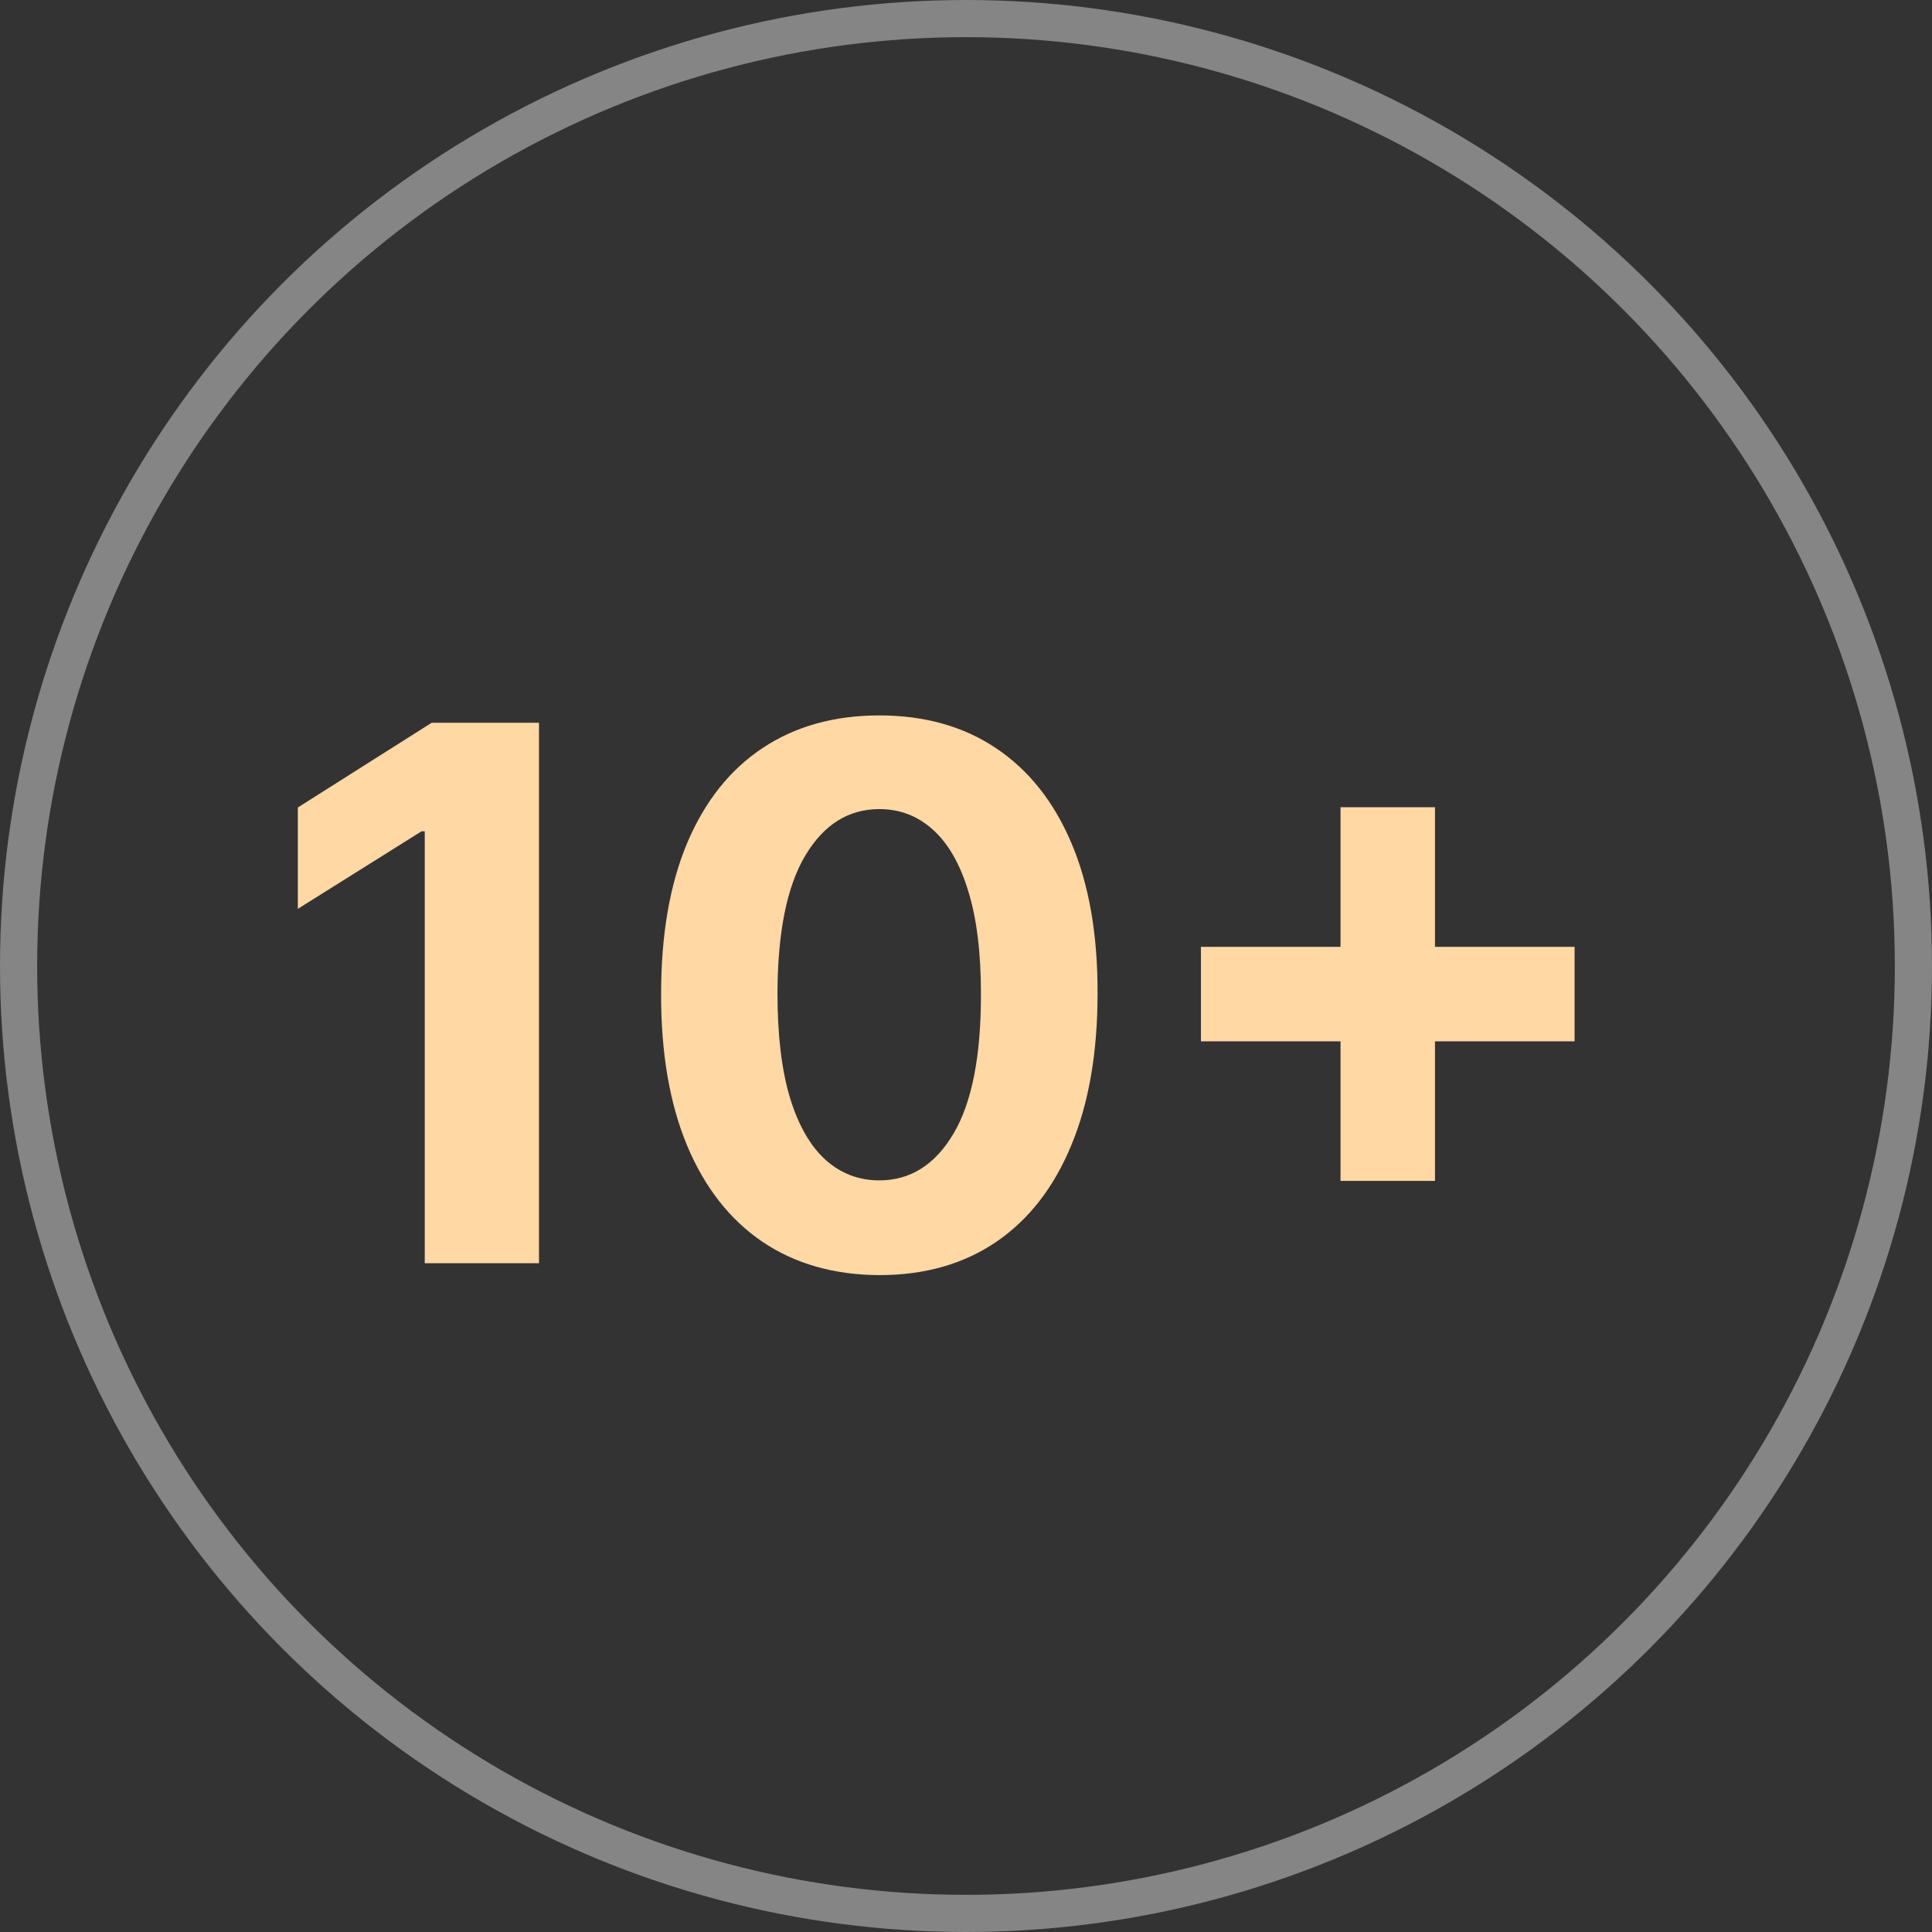
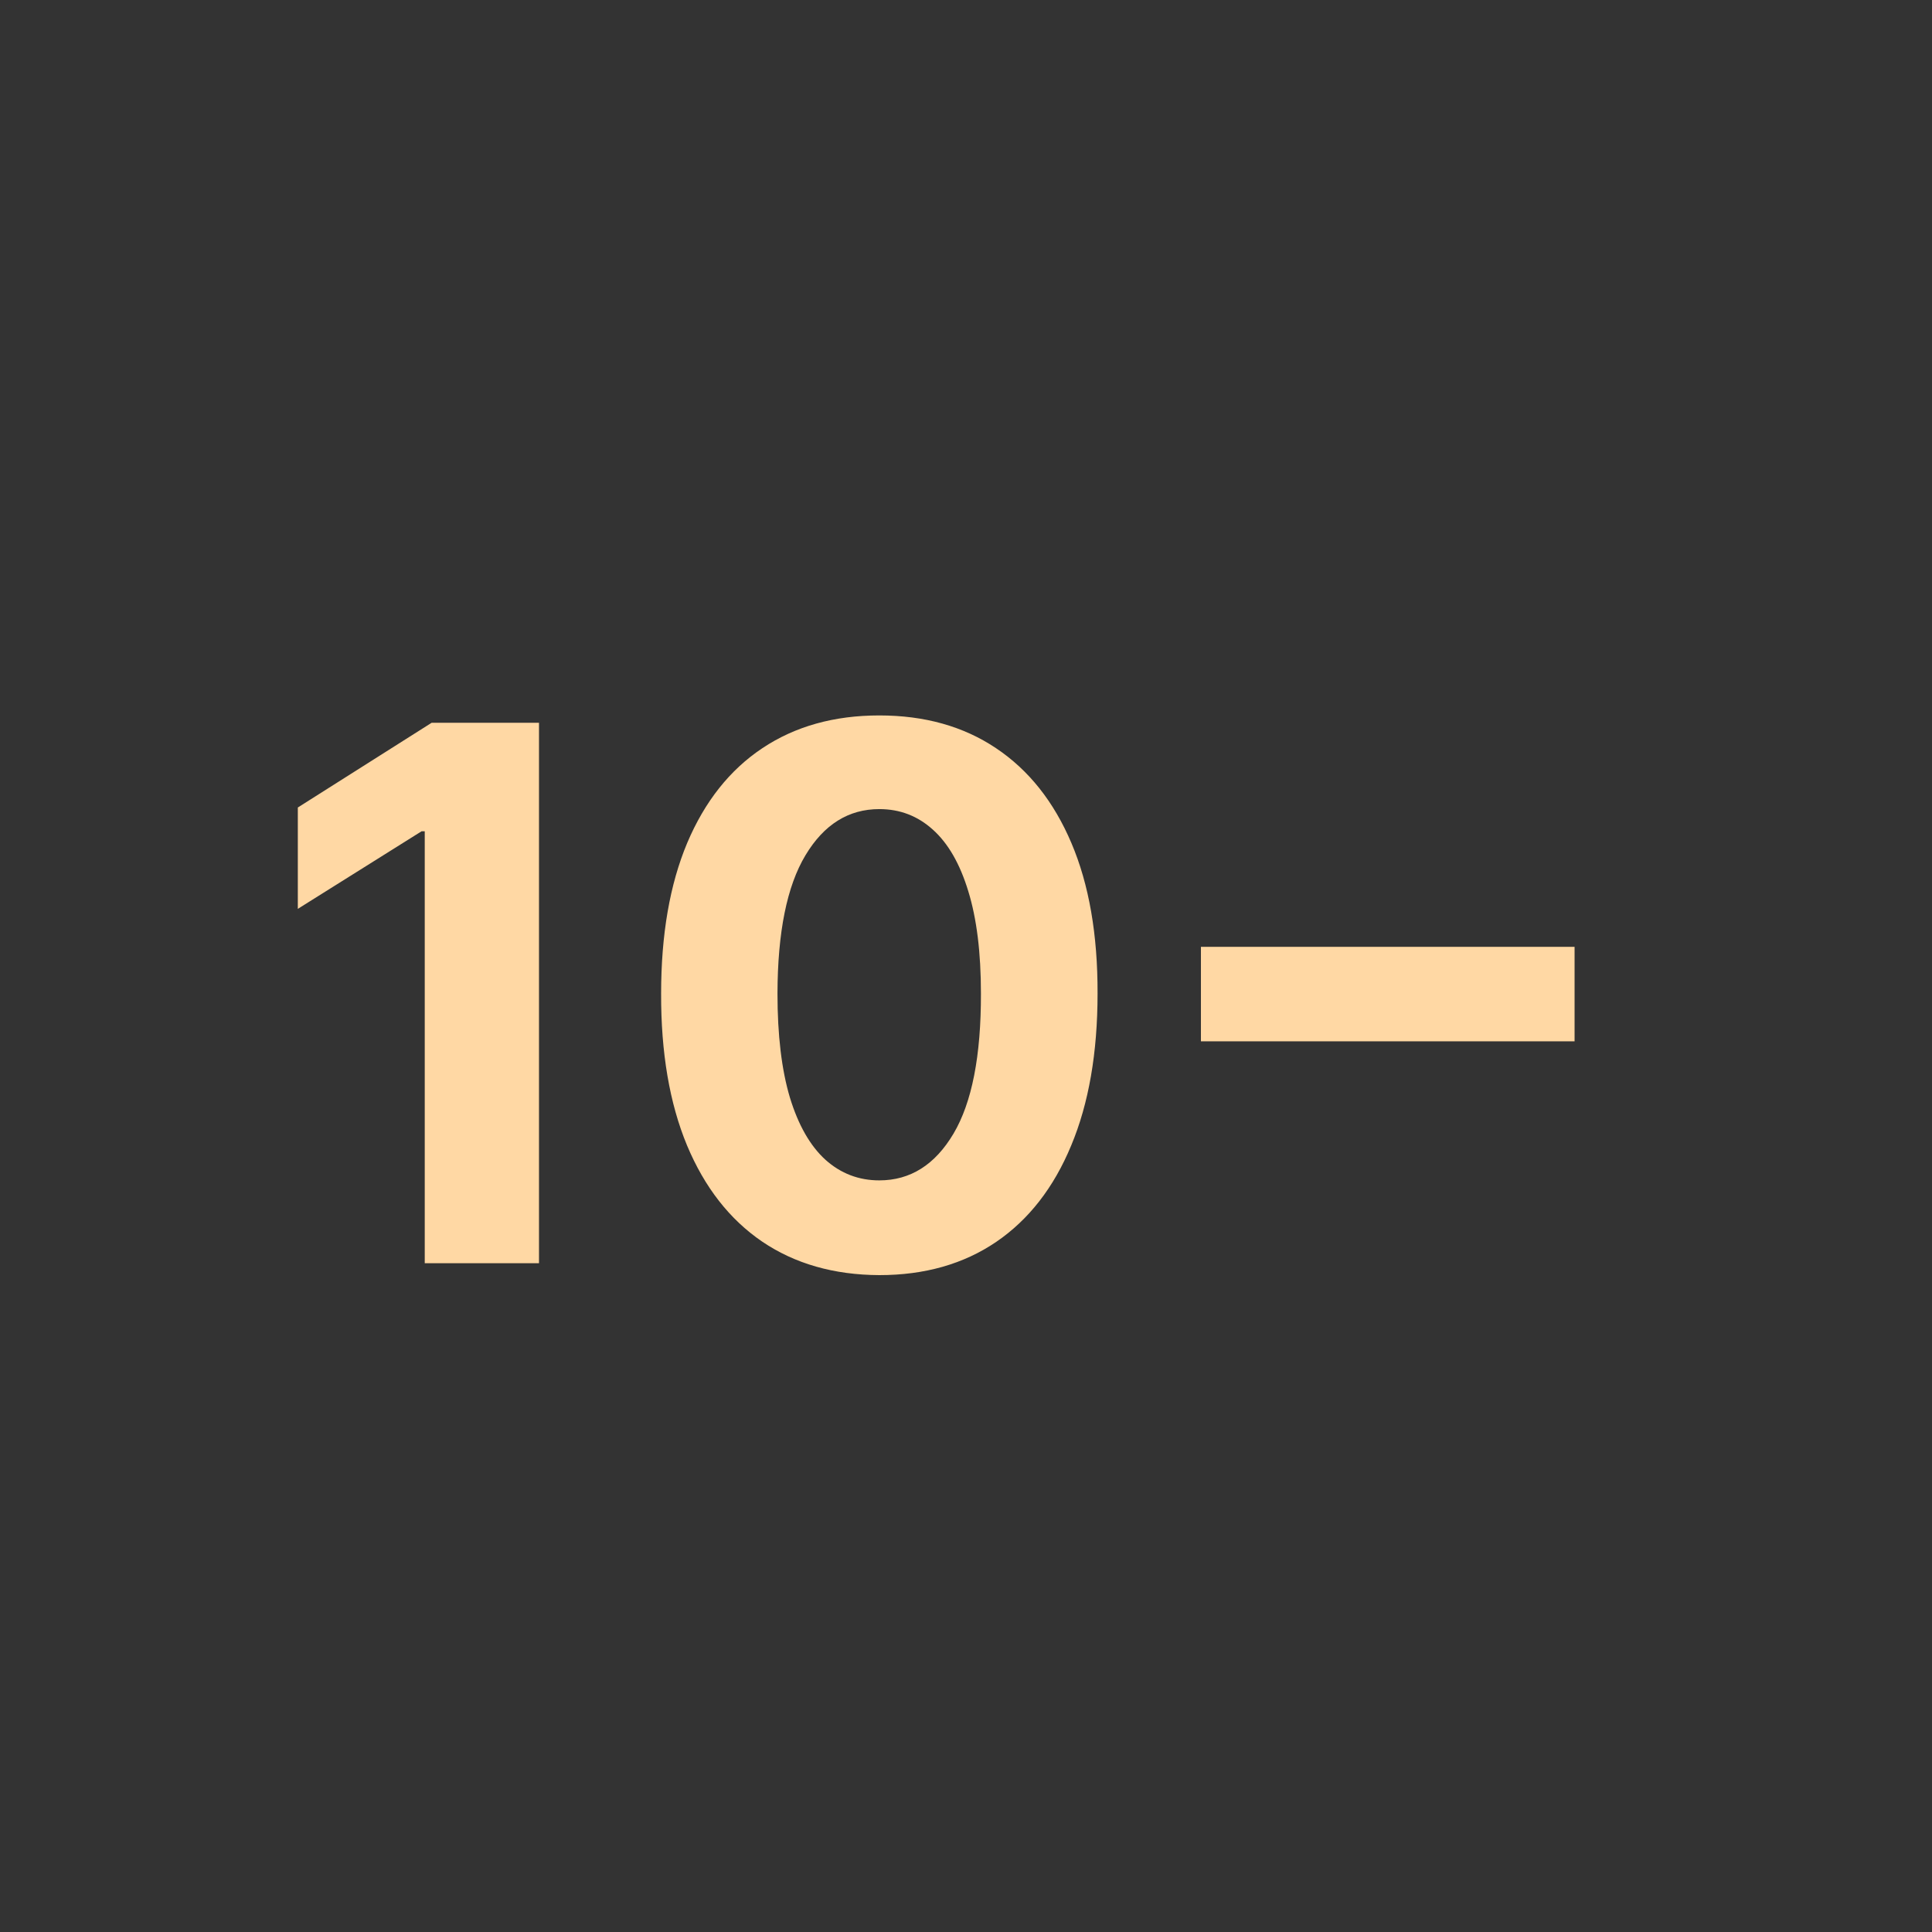
<svg xmlns="http://www.w3.org/2000/svg" width="52" height="52" viewBox="0 0 52 52" fill="none">
  <rect x="0" y="0" width="52" height="52" fill="#333333" stroke="none" />
-   <circle cx="26" cy="26" r="25.5" stroke="white" stroke-opacity="0.4" />
-   <path d="M14.507 19.454V34H11.432V22.374H11.347L8.016 24.462V21.734L11.617 19.454H14.507ZM23.667 34.32C22.446 34.315 21.395 34.014 20.514 33.418C19.638 32.821 18.963 31.957 18.49 30.825C18.021 29.694 17.789 28.332 17.794 26.741C17.794 25.155 18.028 23.803 18.497 22.686C18.97 21.569 19.645 20.719 20.521 20.136C21.402 19.549 22.45 19.256 23.667 19.256C24.884 19.256 25.93 19.549 26.806 20.136C27.687 20.724 28.364 21.576 28.838 22.693C29.311 23.806 29.546 25.155 29.541 26.741C29.541 28.337 29.304 29.701 28.831 30.832C28.362 31.964 27.689 32.828 26.814 33.425C25.938 34.021 24.889 34.32 23.667 34.32ZM23.667 31.77C24.501 31.77 25.166 31.351 25.663 30.513C26.16 29.675 26.406 28.418 26.402 26.741C26.402 25.638 26.288 24.72 26.061 23.986C25.838 23.252 25.521 22.7 25.109 22.331C24.702 21.962 24.221 21.777 23.667 21.777C22.839 21.777 22.176 22.191 21.679 23.02C21.181 23.849 20.93 25.089 20.926 26.741C20.926 27.859 21.037 28.792 21.26 29.54C21.487 30.283 21.806 30.842 22.218 31.216C22.63 31.585 23.113 31.77 23.667 31.77ZM36.08 31.784V21.727H38.623V31.784H36.08ZM32.323 28.027V25.484H42.38V28.027H32.323Z" fill="#FFD8A4" />
+   <path d="M14.507 19.454V34H11.432V22.374H11.347L8.016 24.462V21.734L11.617 19.454H14.507ZM23.667 34.32C22.446 34.315 21.395 34.014 20.514 33.418C19.638 32.821 18.963 31.957 18.49 30.825C18.021 29.694 17.789 28.332 17.794 26.741C17.794 25.155 18.028 23.803 18.497 22.686C18.97 21.569 19.645 20.719 20.521 20.136C21.402 19.549 22.45 19.256 23.667 19.256C24.884 19.256 25.93 19.549 26.806 20.136C27.687 20.724 28.364 21.576 28.838 22.693C29.311 23.806 29.546 25.155 29.541 26.741C29.541 28.337 29.304 29.701 28.831 30.832C28.362 31.964 27.689 32.828 26.814 33.425C25.938 34.021 24.889 34.32 23.667 34.32ZM23.667 31.77C24.501 31.77 25.166 31.351 25.663 30.513C26.16 29.675 26.406 28.418 26.402 26.741C26.402 25.638 26.288 24.72 26.061 23.986C25.838 23.252 25.521 22.7 25.109 22.331C24.702 21.962 24.221 21.777 23.667 21.777C22.839 21.777 22.176 22.191 21.679 23.02C21.181 23.849 20.93 25.089 20.926 26.741C20.926 27.859 21.037 28.792 21.26 29.54C21.487 30.283 21.806 30.842 22.218 31.216C22.63 31.585 23.113 31.77 23.667 31.77ZM36.08 31.784H38.623V31.784H36.08ZM32.323 28.027V25.484H42.38V28.027H32.323Z" fill="#FFD8A4" />
</svg>